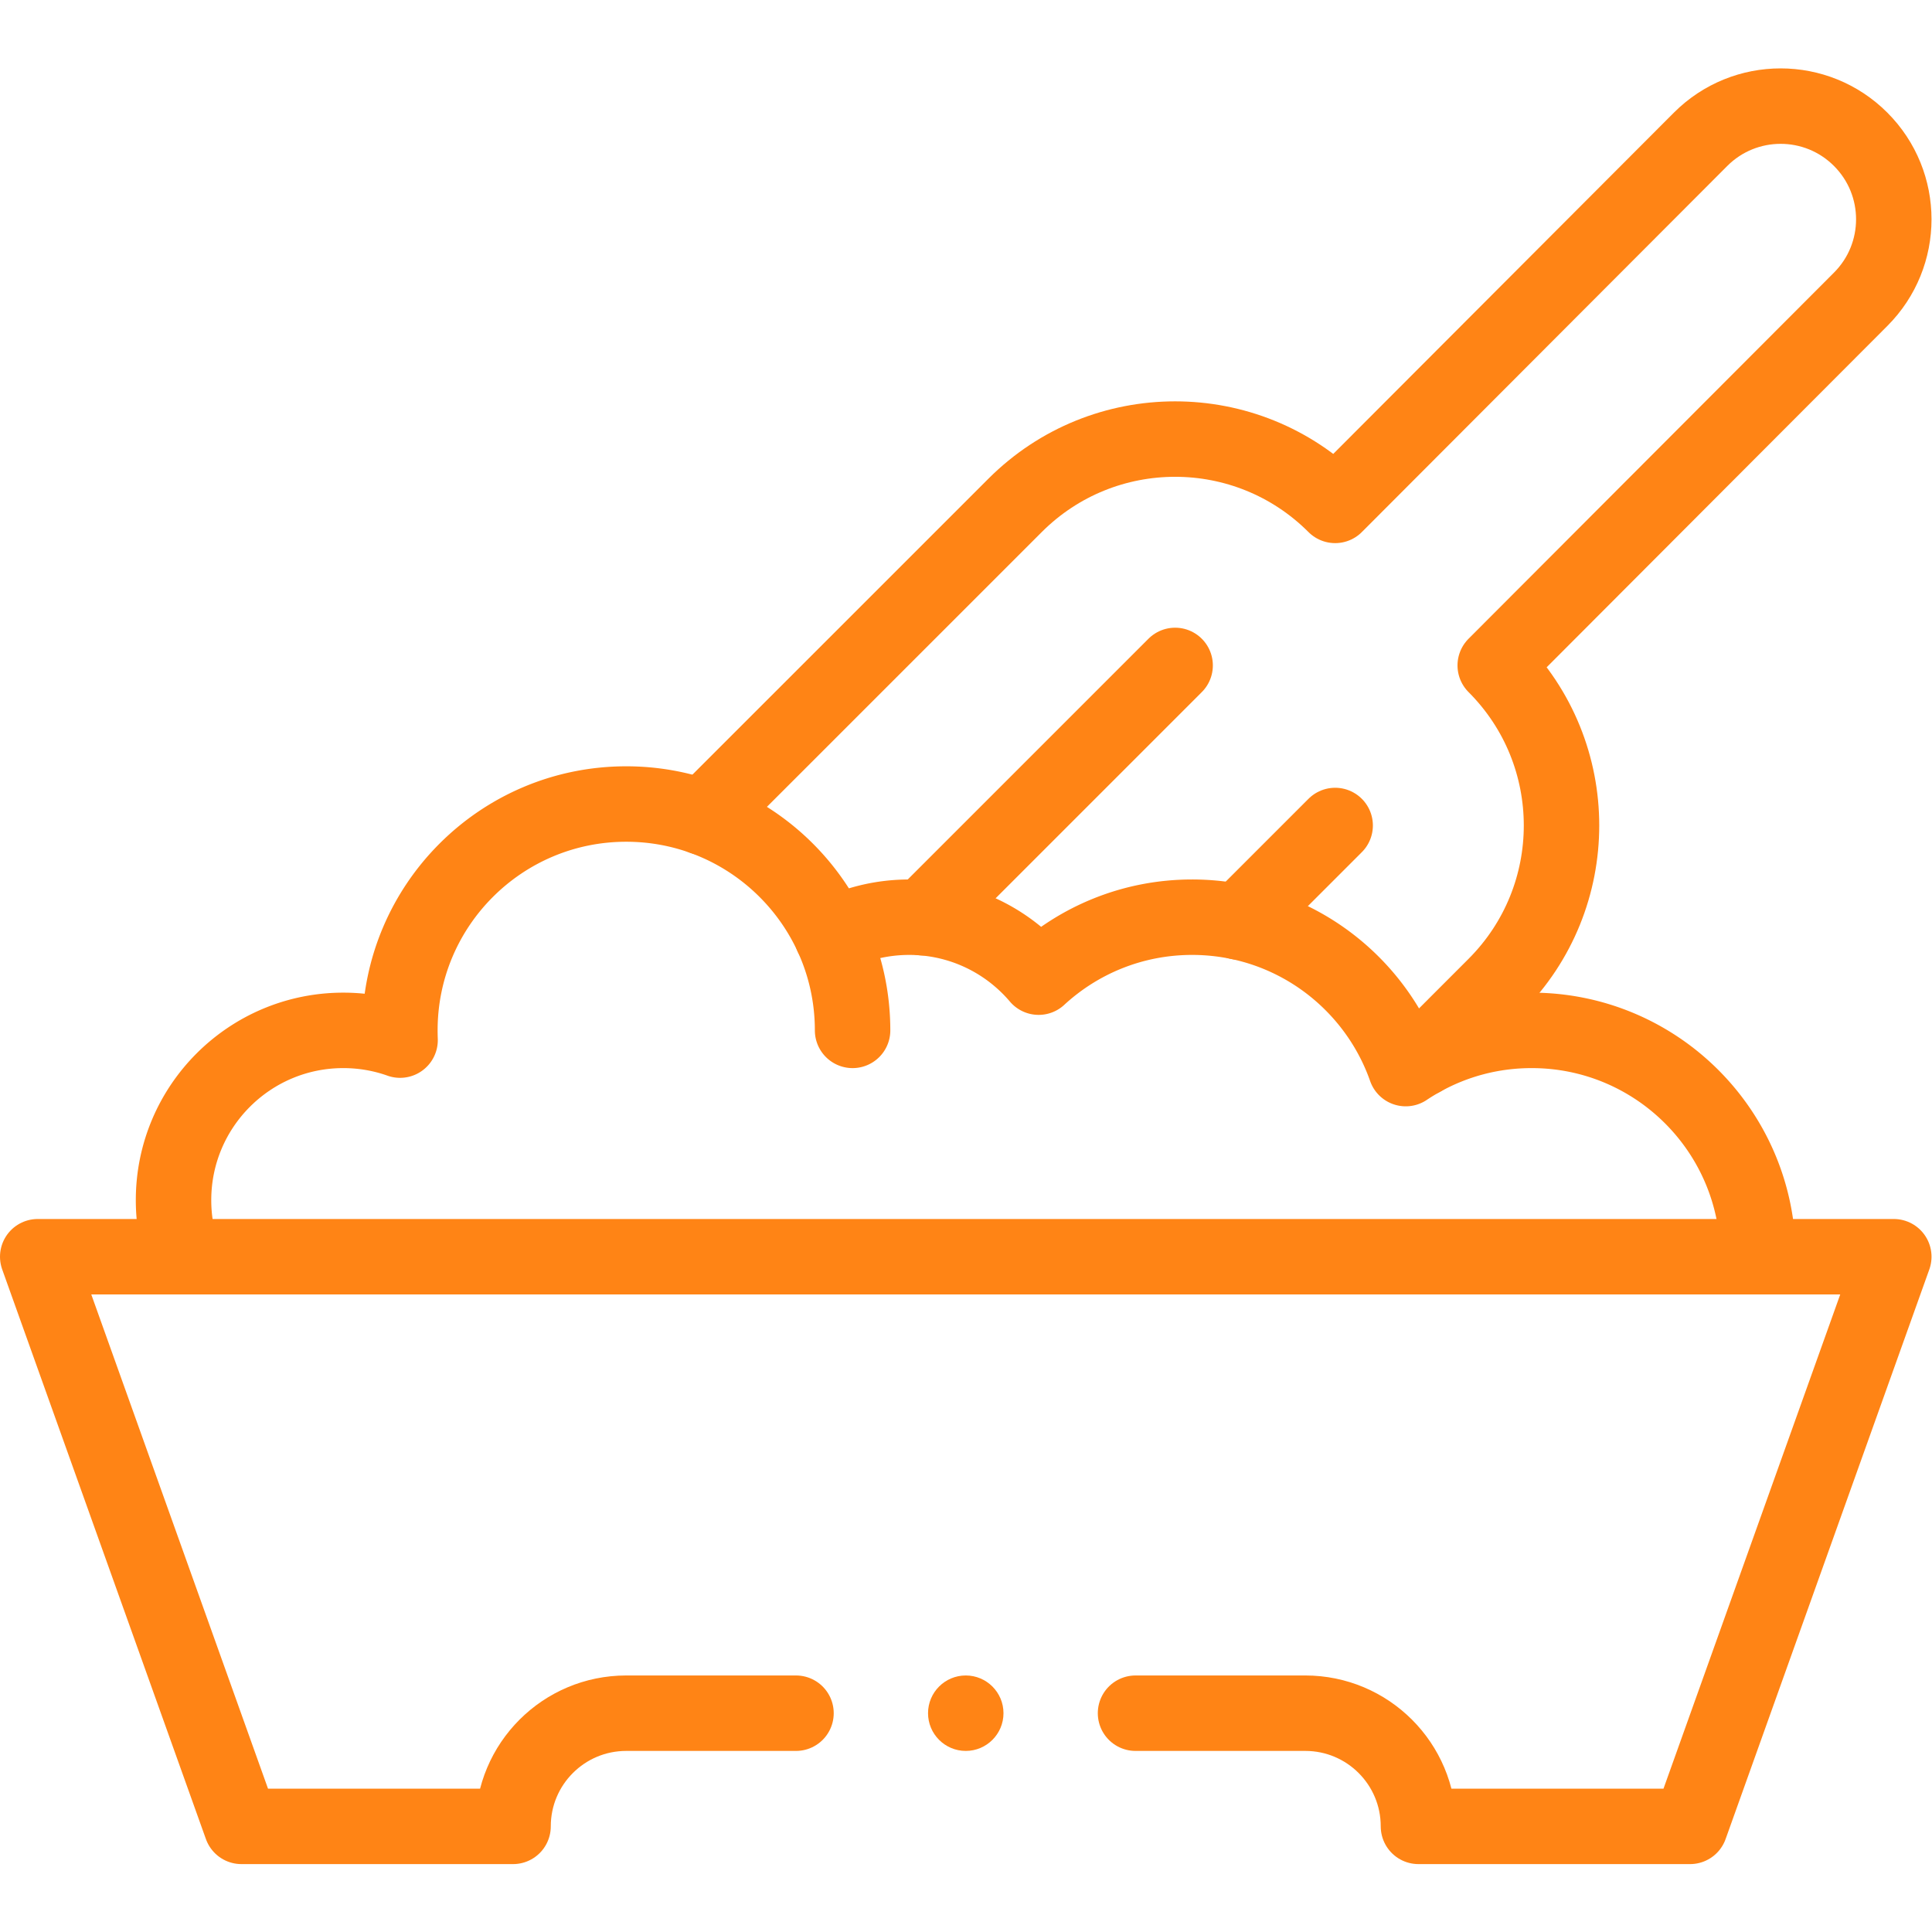
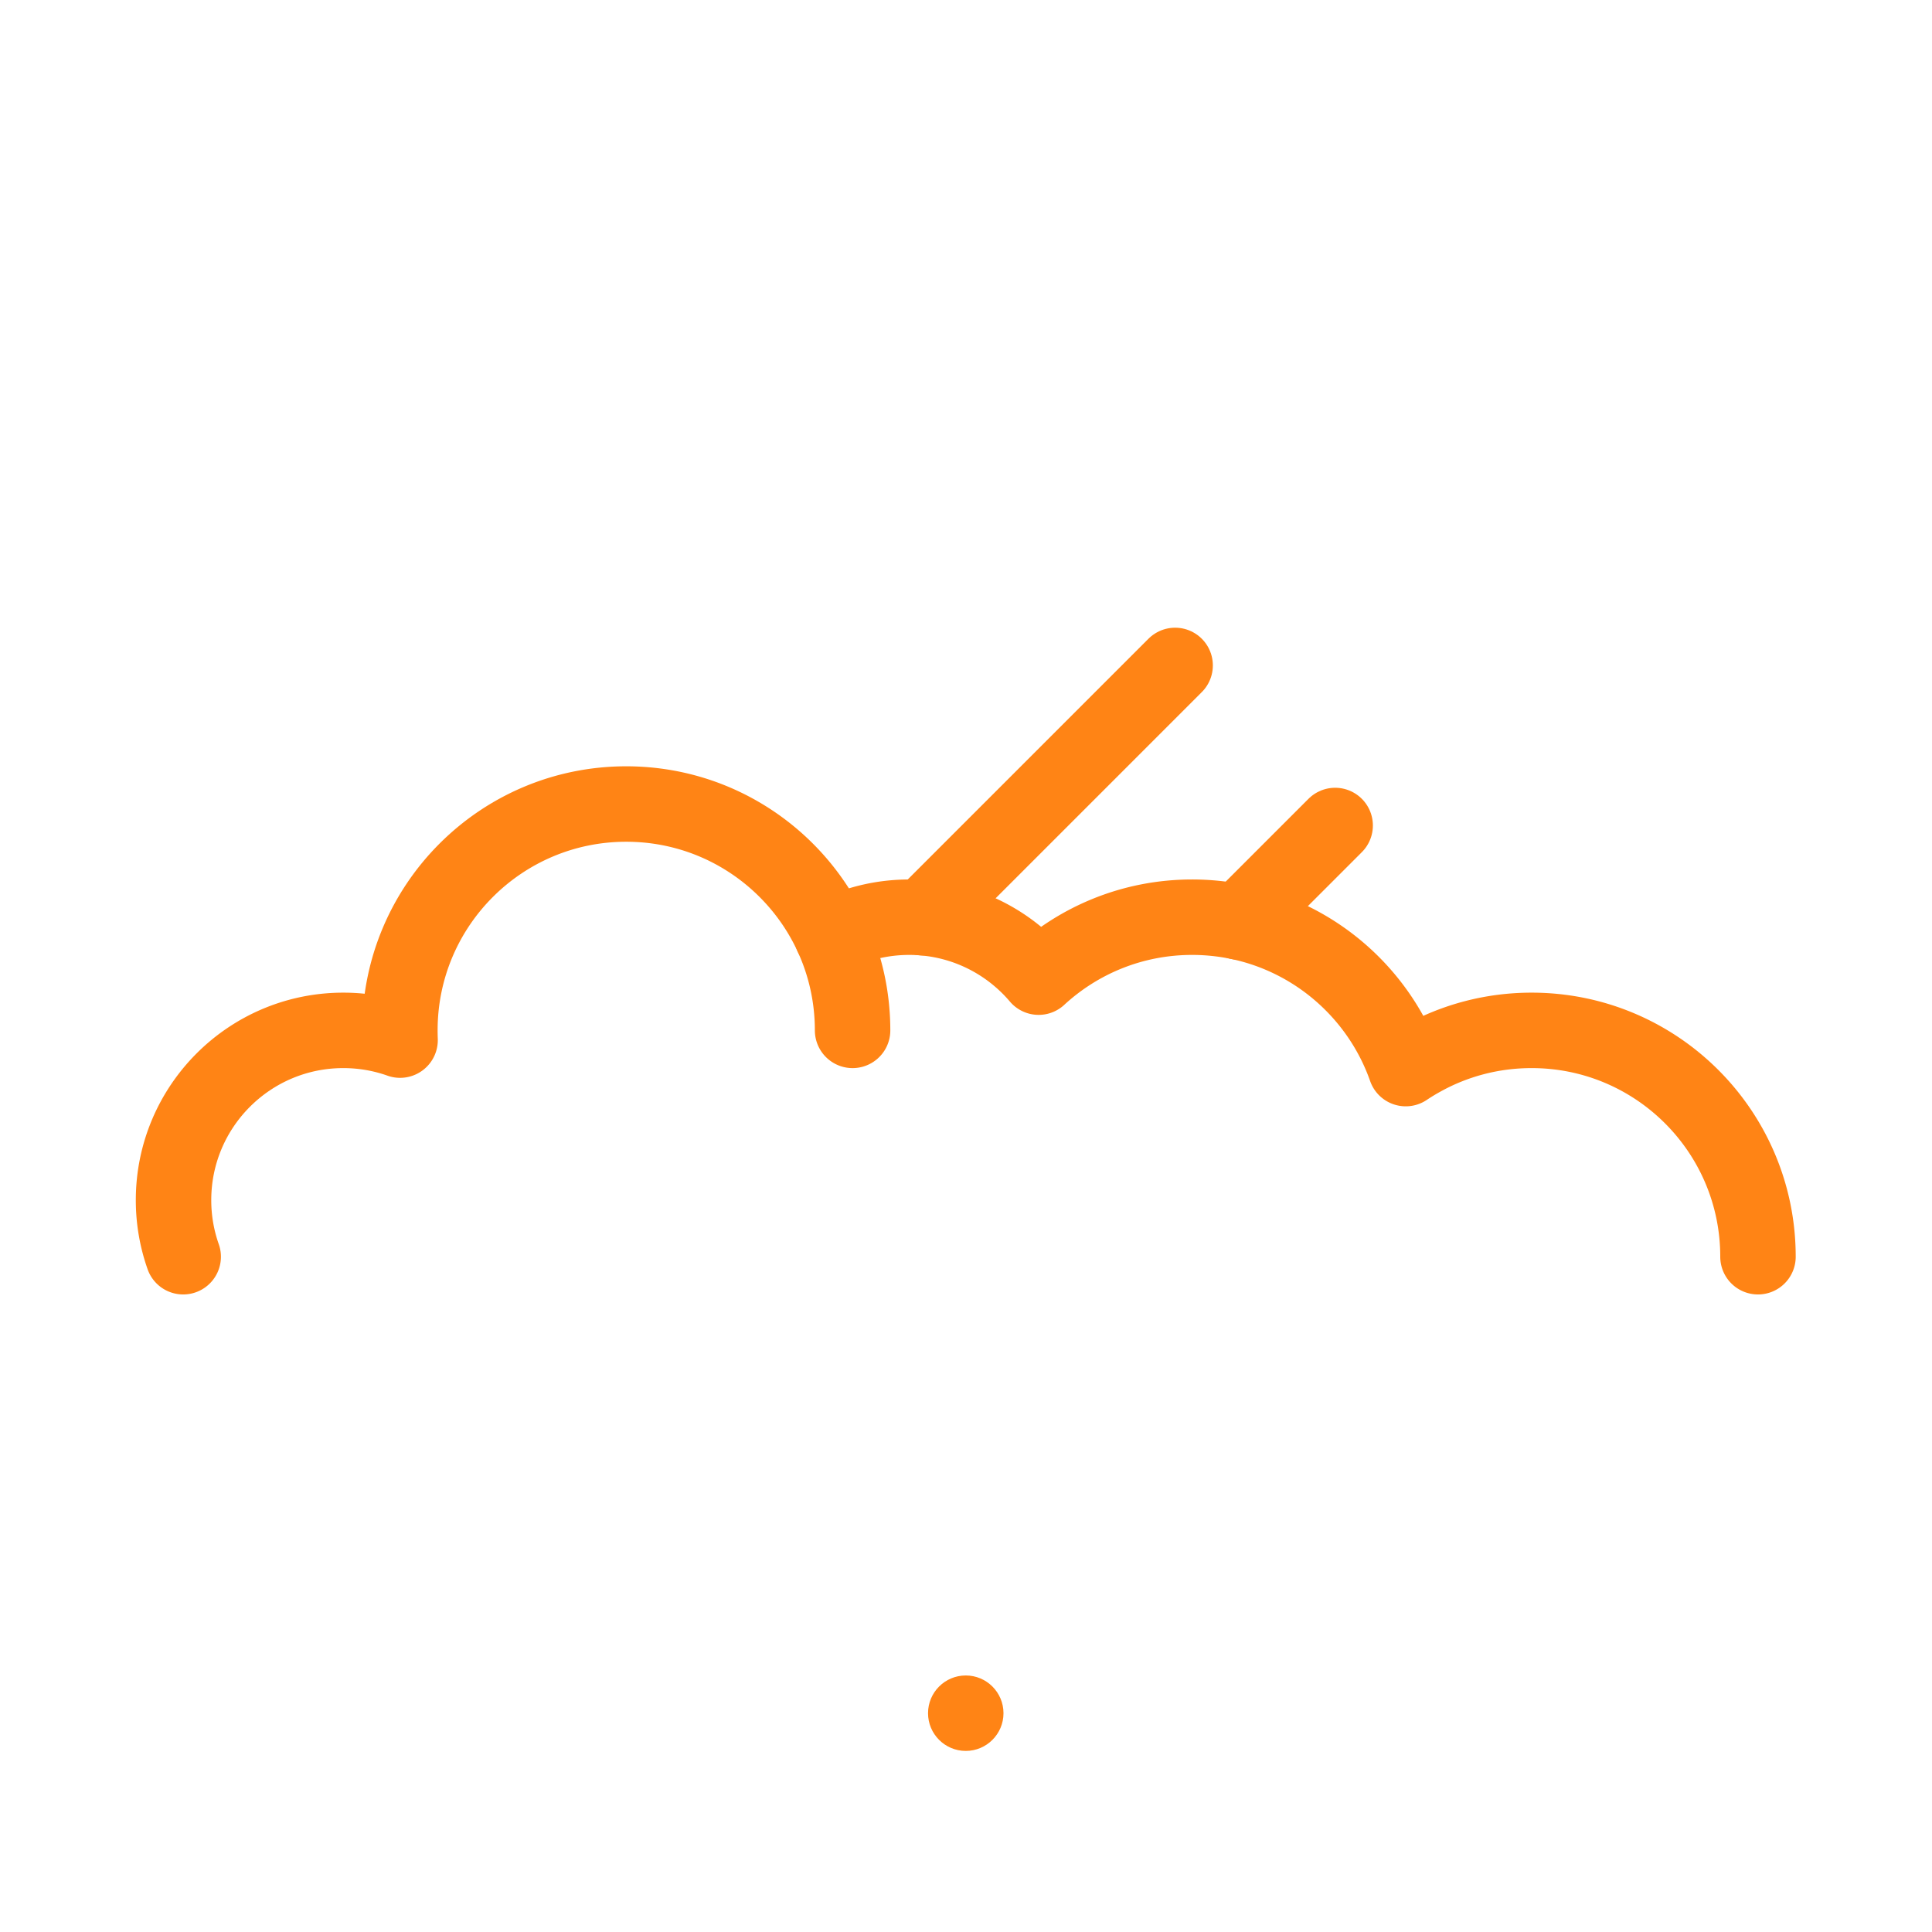
<svg xmlns="http://www.w3.org/2000/svg" class="" xml:space="preserve" style="enable-background:new 0 0 512 512" viewBox="0 0 682.667 682.667" y="0" x="0" height="512" width="512" version="1.1">
  <g>
    <defs>
      <clipPath clipPathUnits="userSpaceOnUse" id="a">
        <path data-original="#000000" opacity="1" fill="#ff8415" d="M0 512h512V0H0Z" />
      </clipPath>
    </defs>
    <g transform="matrix(1.333 0 0 -1.333 0 682.667)" clip-path="url(#a)">
      <path class="" opacity="1" data-original="#000000" stroke-opacity="" stroke-dasharray="none" stroke-miterlimit="10" stroke-linejoin="round" stroke-linecap="round" stroke-width="20" stroke="#ff8415" fill="none" transform="translate(48.56 179)" style="stroke-width:20;stroke-linecap:round;stroke-linejoin:round;stroke-miterlimit:10;stroke-dasharray:none;stroke-opacity:1" d="M0 0a44.9 44.9 0 0 0-2.56 15c0 24.85 20.151 45 45 45 5.281 0 10.35-.91 15.05-2.58-.03.86-.05 1.72-.05 2.58 0 33.14 26.861 60 60 60 7.151 0 14-1.25 20.361-3.54 15.149-5.47 27.47-16.86 34.159-31.38 3.52-7.63 5.48-16.13 5.48-25.08" />
      <path class="" opacity="1" data-original="#000000" stroke-opacity="" stroke-dasharray="none" stroke-miterlimit="10" stroke-linejoin="round" stroke-linecap="round" stroke-width="20" stroke="#ff8415" fill="none" transform="translate(220.52 264.08)" style="stroke-width:20;stroke-linecap:round;stroke-linejoin:round;stroke-miterlimit:10;stroke-dasharray:none;stroke-opacity:1" d="M0 0c6.141 3.15 13.11 4.92 20.48 4.92 1.22 0 2.43-.05 3.621-.14 12.28-.98 23.179-6.89 30.7-15.75C65.49-1.11 79.78 4.92 95.48 4.92a60.4 60.4 0 0 0 12.34-1.27c20.66-4.32 37.42-19.27 44.29-38.86 1.42.95 2.88 1.84 4.38 2.66 8.59 4.77 18.481 7.47 28.99 7.47 33.14 0 60-26.86 60-60" />
-       <path class="" opacity="1" data-original="#000000" stroke-opacity="" stroke-dasharray="none" stroke-miterlimit="10" stroke-linejoin="round" stroke-linecap="round" stroke-width="20" stroke="#ff8415" fill="none" transform="translate(186.36 295.46)" style="stroke-width:20;stroke-linecap:round;stroke-linejoin:round;stroke-miterlimit:10;stroke-dasharray:none;stroke-opacity:1" d="m0 0 82.71 82.7c23.43 23.44 61.42 23.44 84.85 0l96.87 97.05c11.71 11.72 30.71 11.72 42.42 0 11.719-11.71 11.719-30.71 0-42.42l-96.861-97.05c23.431-23.43 23.431-61.42 0-84.85l-19.34-19.35" />
      <path class="" opacity="1" data-original="#000000" stroke-opacity="" stroke-dasharray="none" stroke-miterlimit="10" stroke-linejoin="round" stroke-linecap="round" stroke-width="20" stroke="#ff8415" fill="none" transform="translate(311.5 335.74)" style="stroke-width:20;stroke-linecap:round;stroke-linejoin:round;stroke-miterlimit:10;stroke-dasharray:none;stroke-opacity:1" d="m0 0-66.88-66.88" />
      <path class="" opacity="1" data-original="#000000" stroke-opacity="" stroke-dasharray="none" stroke-miterlimit="10" stroke-linejoin="round" stroke-linecap="round" stroke-width="20" stroke="#ff8415" fill="none" transform="translate(353.92 293.31)" style="stroke-width:20;stroke-linecap:round;stroke-linejoin:round;stroke-miterlimit:10;stroke-dasharray:none;stroke-opacity:1" d="m0 0-25.58-25.58" />
      <path opacity="1" data-original="#000000" fill="#ff8415" transform="translate(256.001 48)" style="fill-opacity:1;fill-rule:nonzero;stroke:none" d="M0 0c-5.518 0-10 4.482-10 10s4.482 10 10 10 10-4.482 10-10S5.518 0 0 0" />
-       <path class="" opacity="1" data-original="#000000" stroke-opacity="" stroke-dasharray="none" stroke-miterlimit="10" stroke-linejoin="round" stroke-linecap="round" stroke-width="20" stroke="#ff8415" fill="none" transform="translate(301.001 58)" style="stroke-width:20;stroke-linecap:round;stroke-linejoin:round;stroke-miterlimit:10;stroke-dasharray:none;stroke-opacity:1" d="M0 0h44.999c16.57 0 30-13.43 30-30h72l54 151h-492l54-151h72c0 16.57 13.43 30 30 30H-90" />
    </g>
  </g>
</svg>